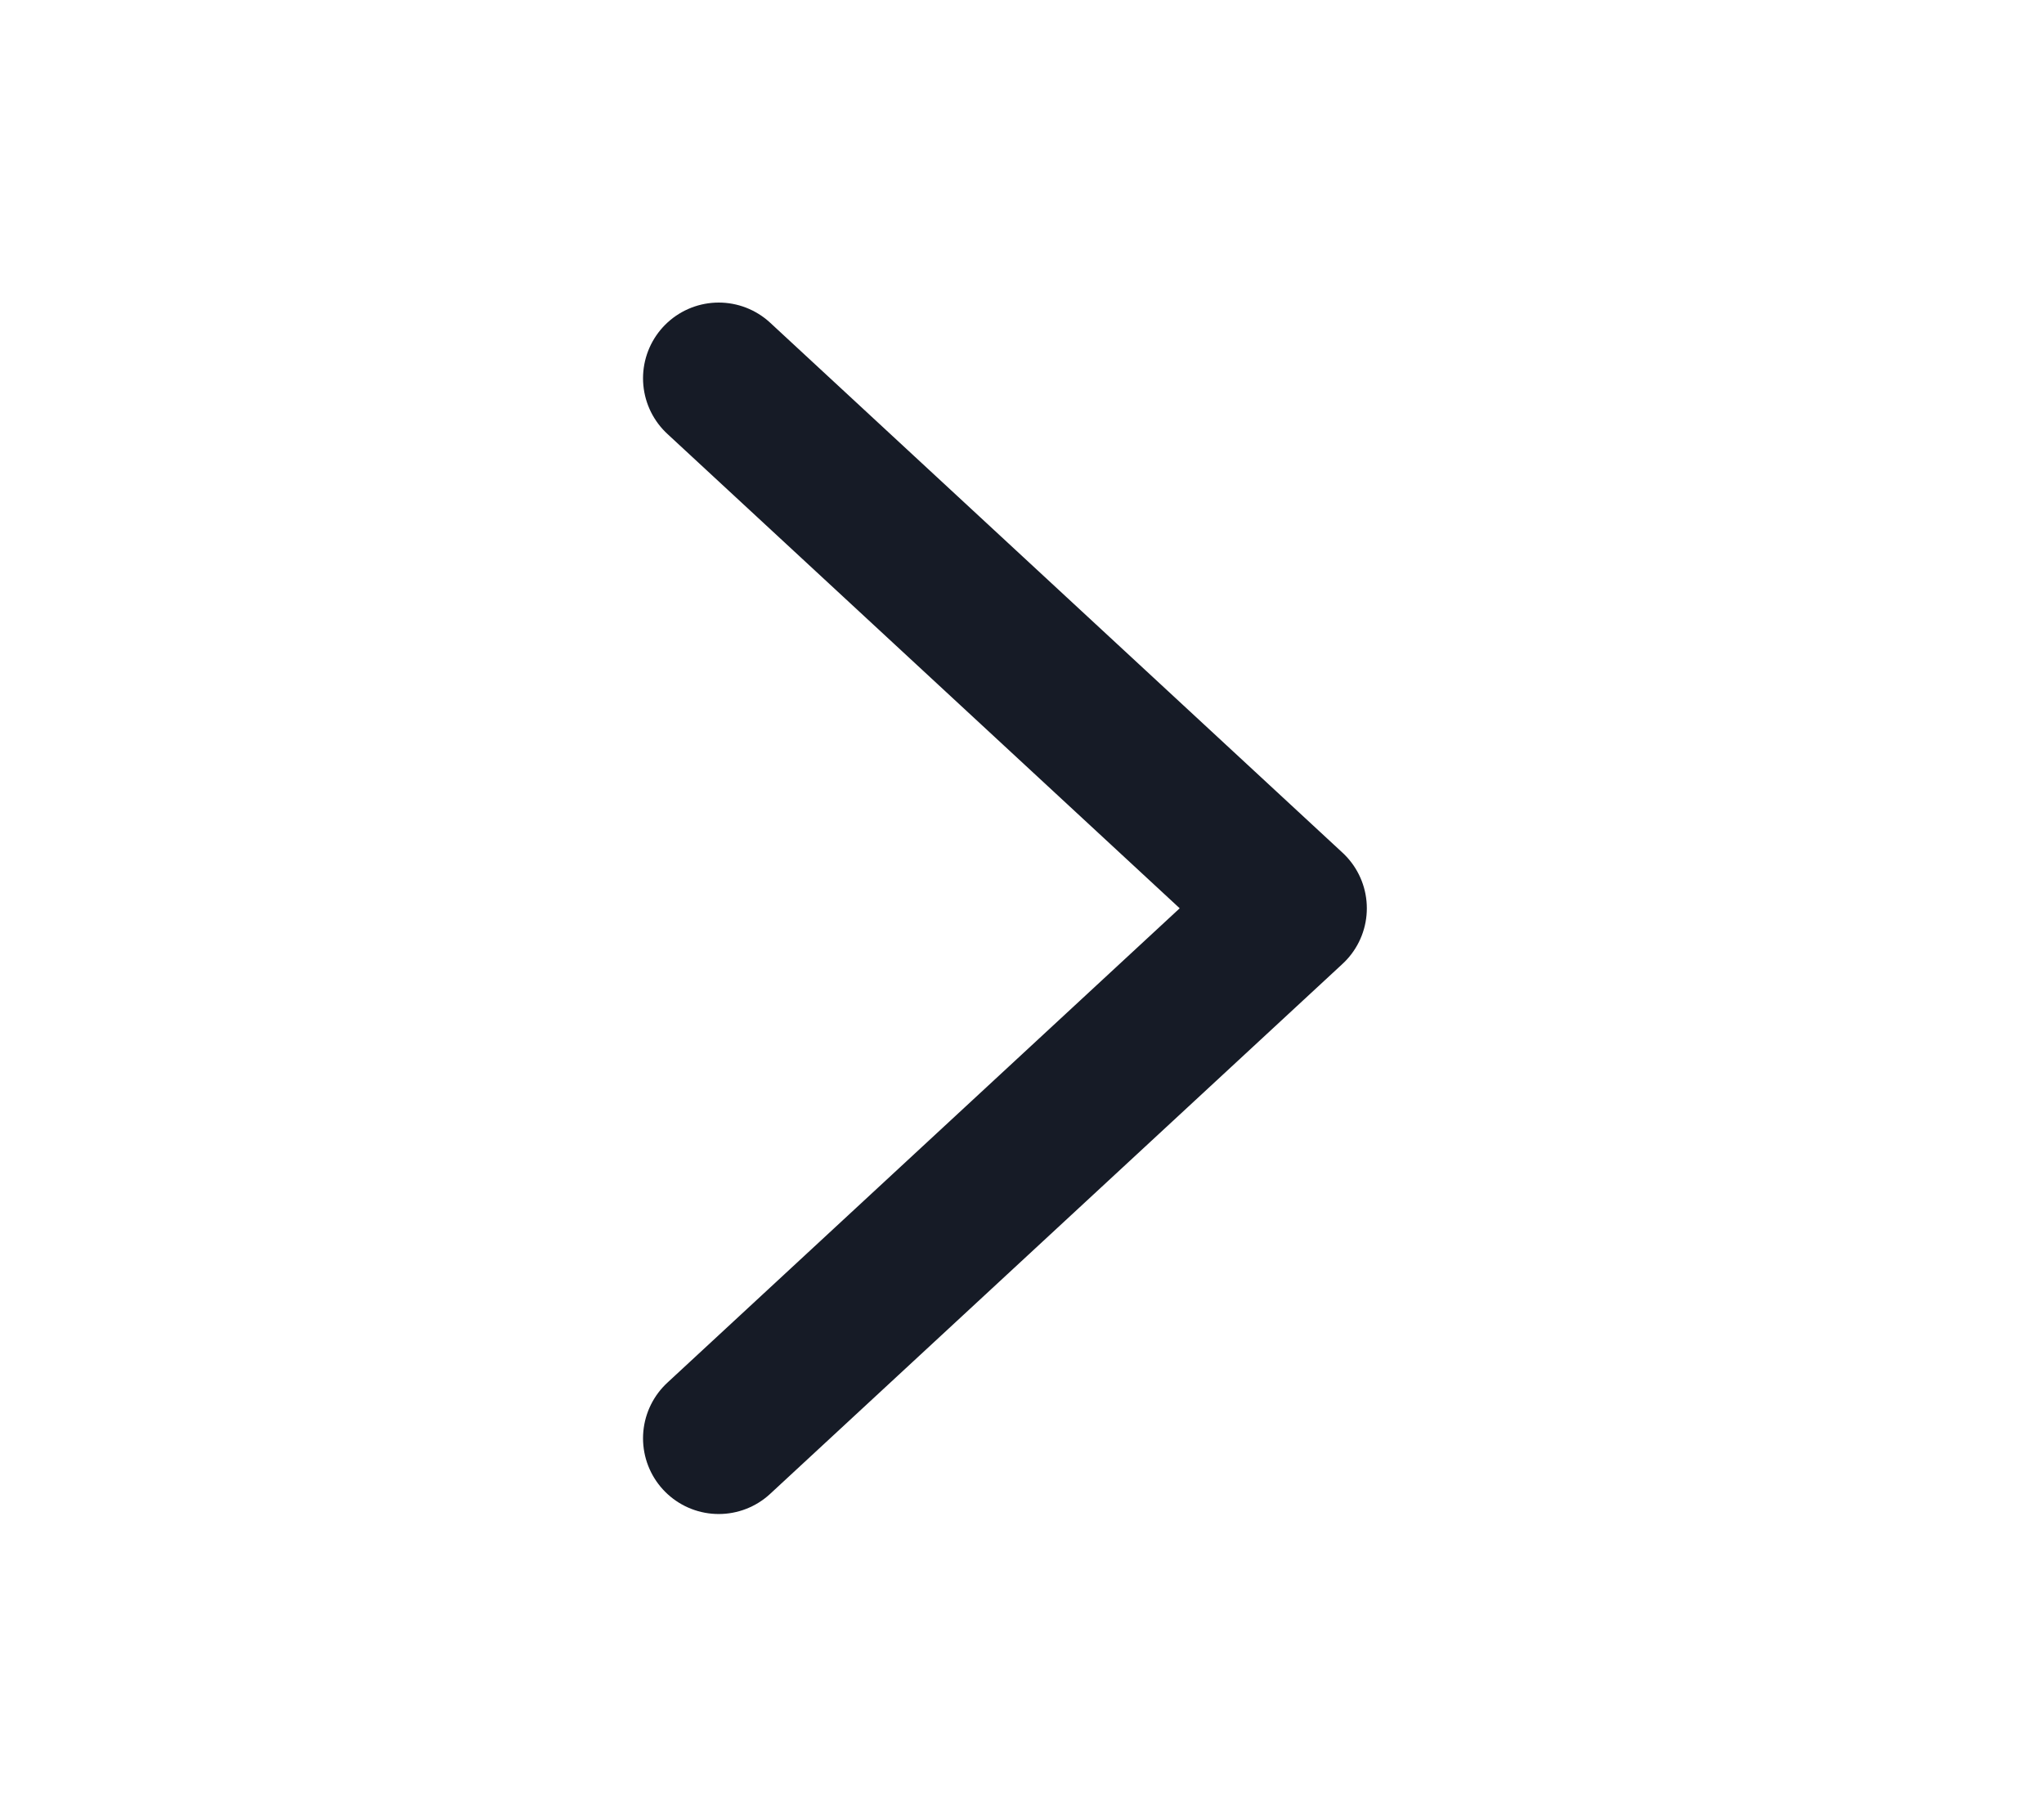
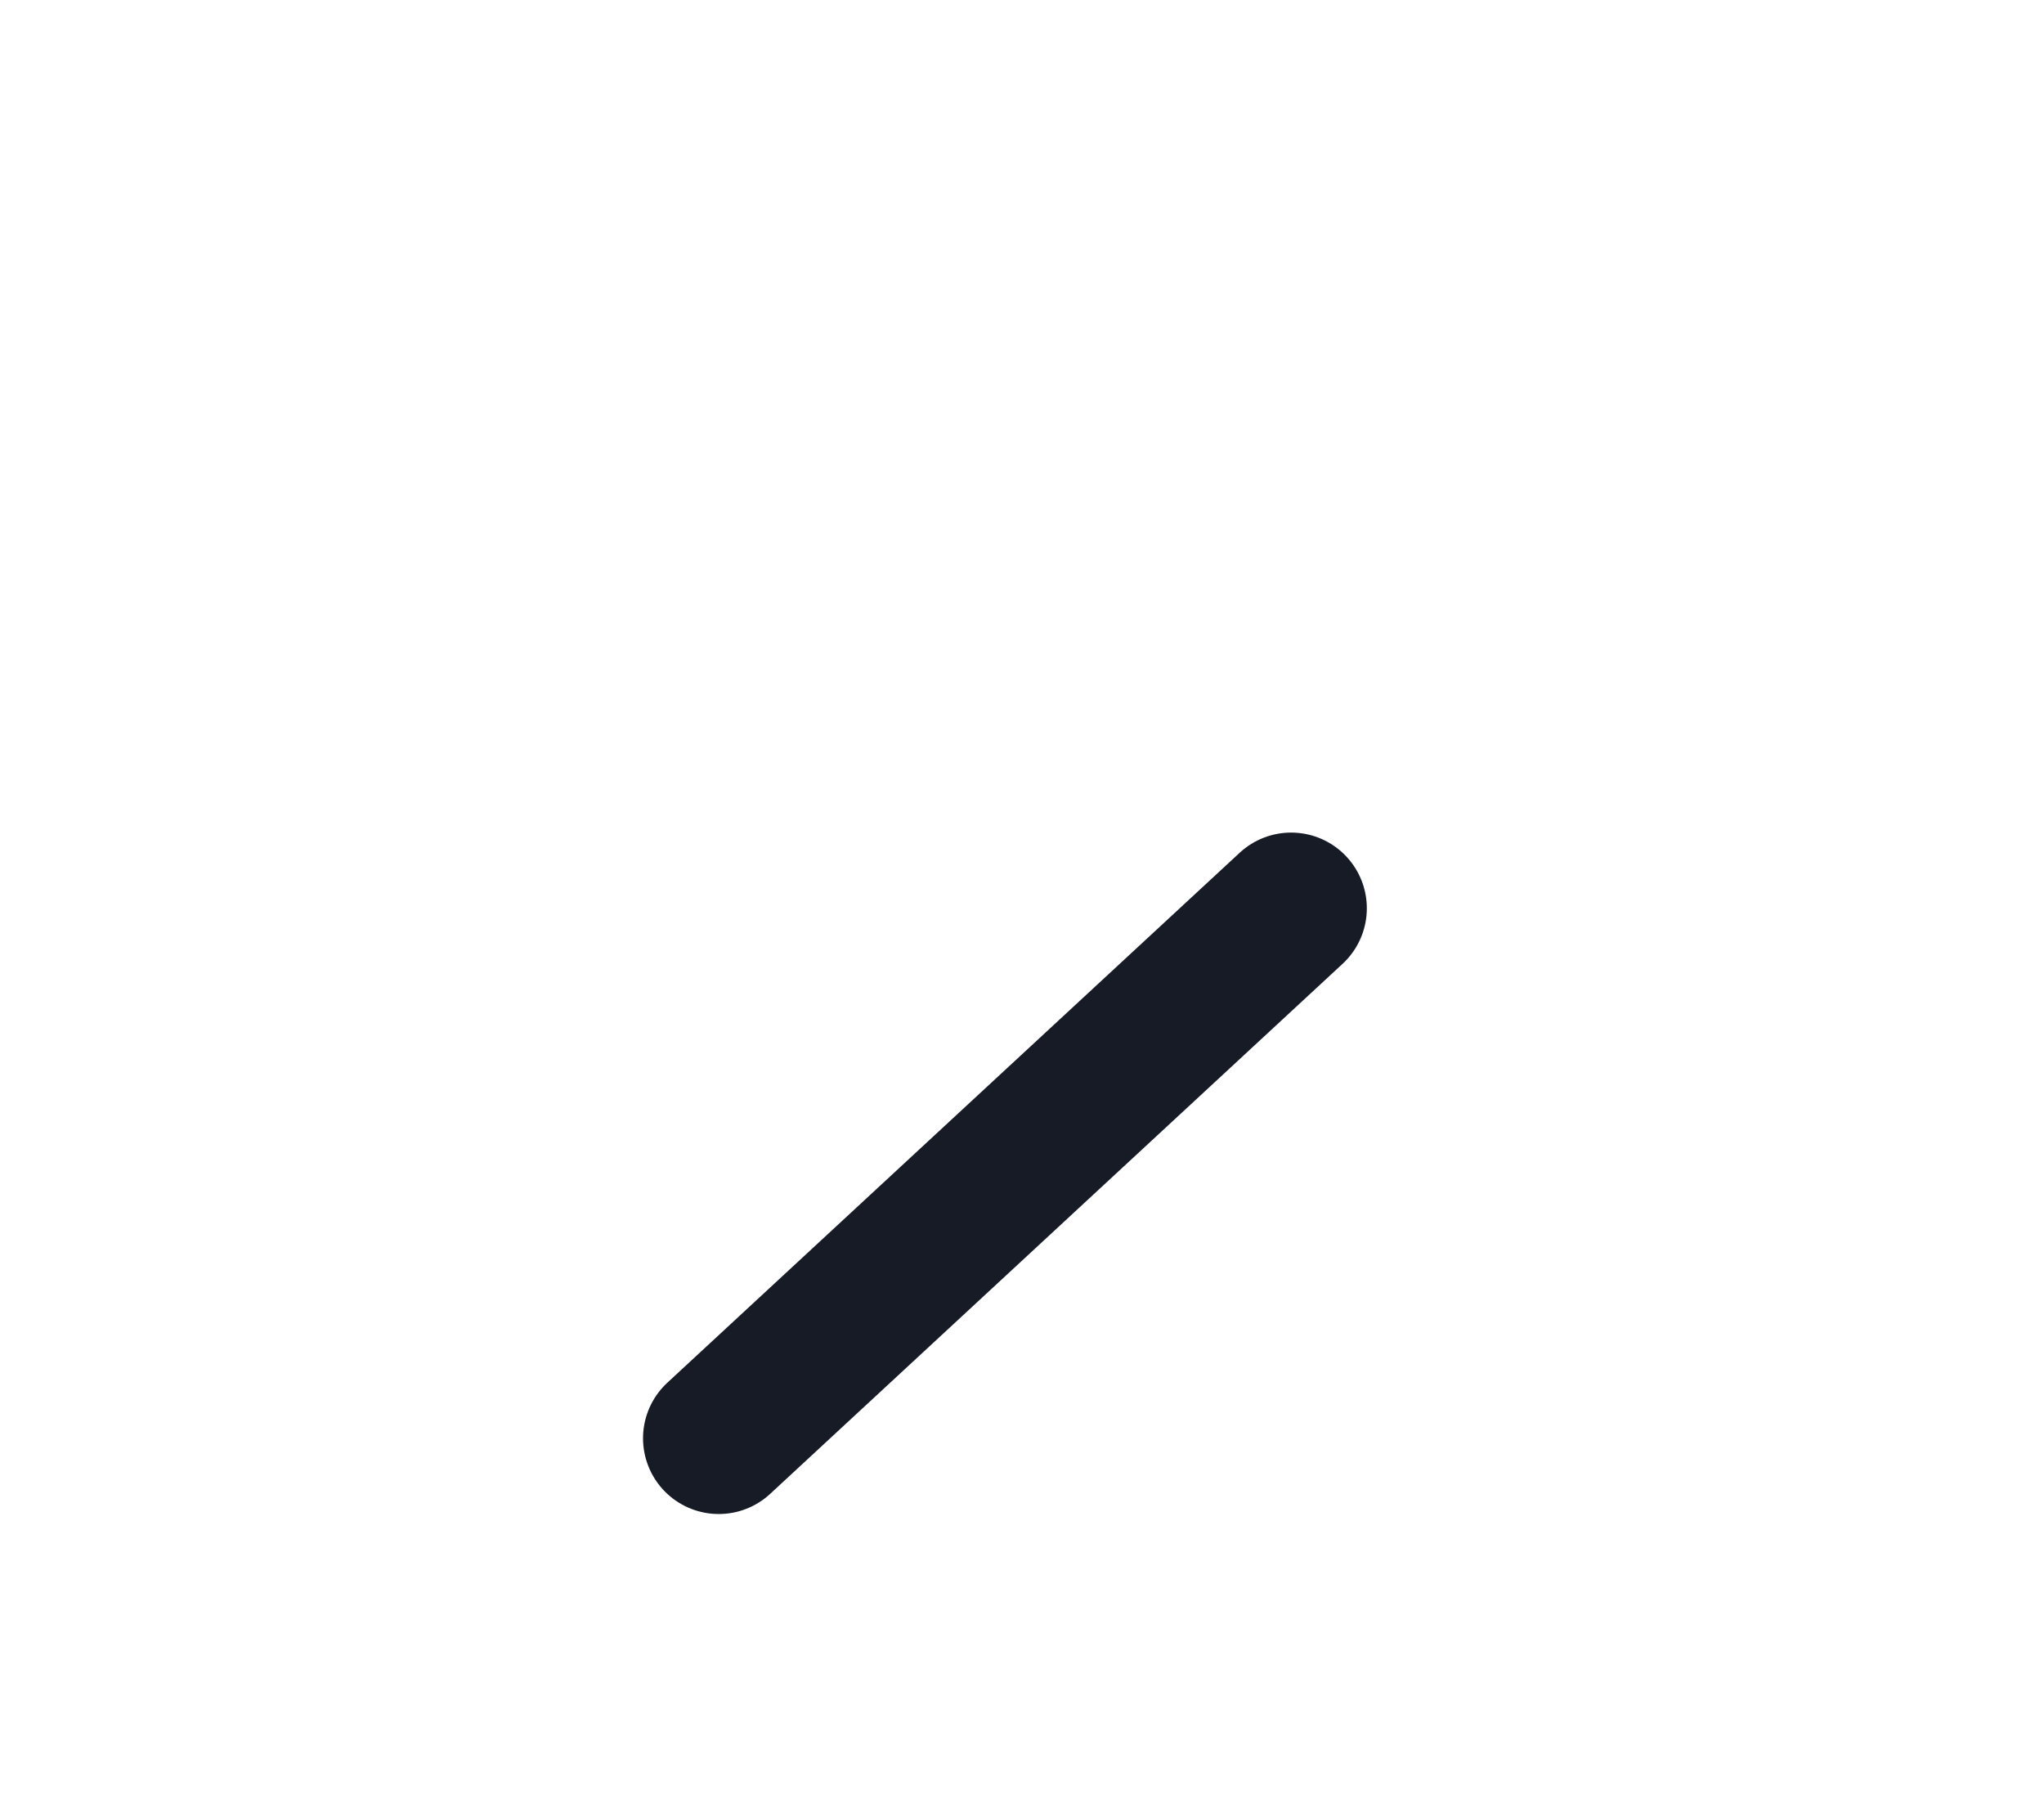
<svg xmlns="http://www.w3.org/2000/svg" width="27" height="24" viewBox="0 0 27 24" fill="none">
-   <path d="M9.494 18.996L17.055 11.996L9.494 4.996" stroke="#161B26" stroke-width="2" stroke-linecap="round" stroke-linejoin="round" />
+   <path d="M9.494 18.996L17.055 11.996" stroke="#161B26" stroke-width="2" stroke-linecap="round" stroke-linejoin="round" />
</svg>